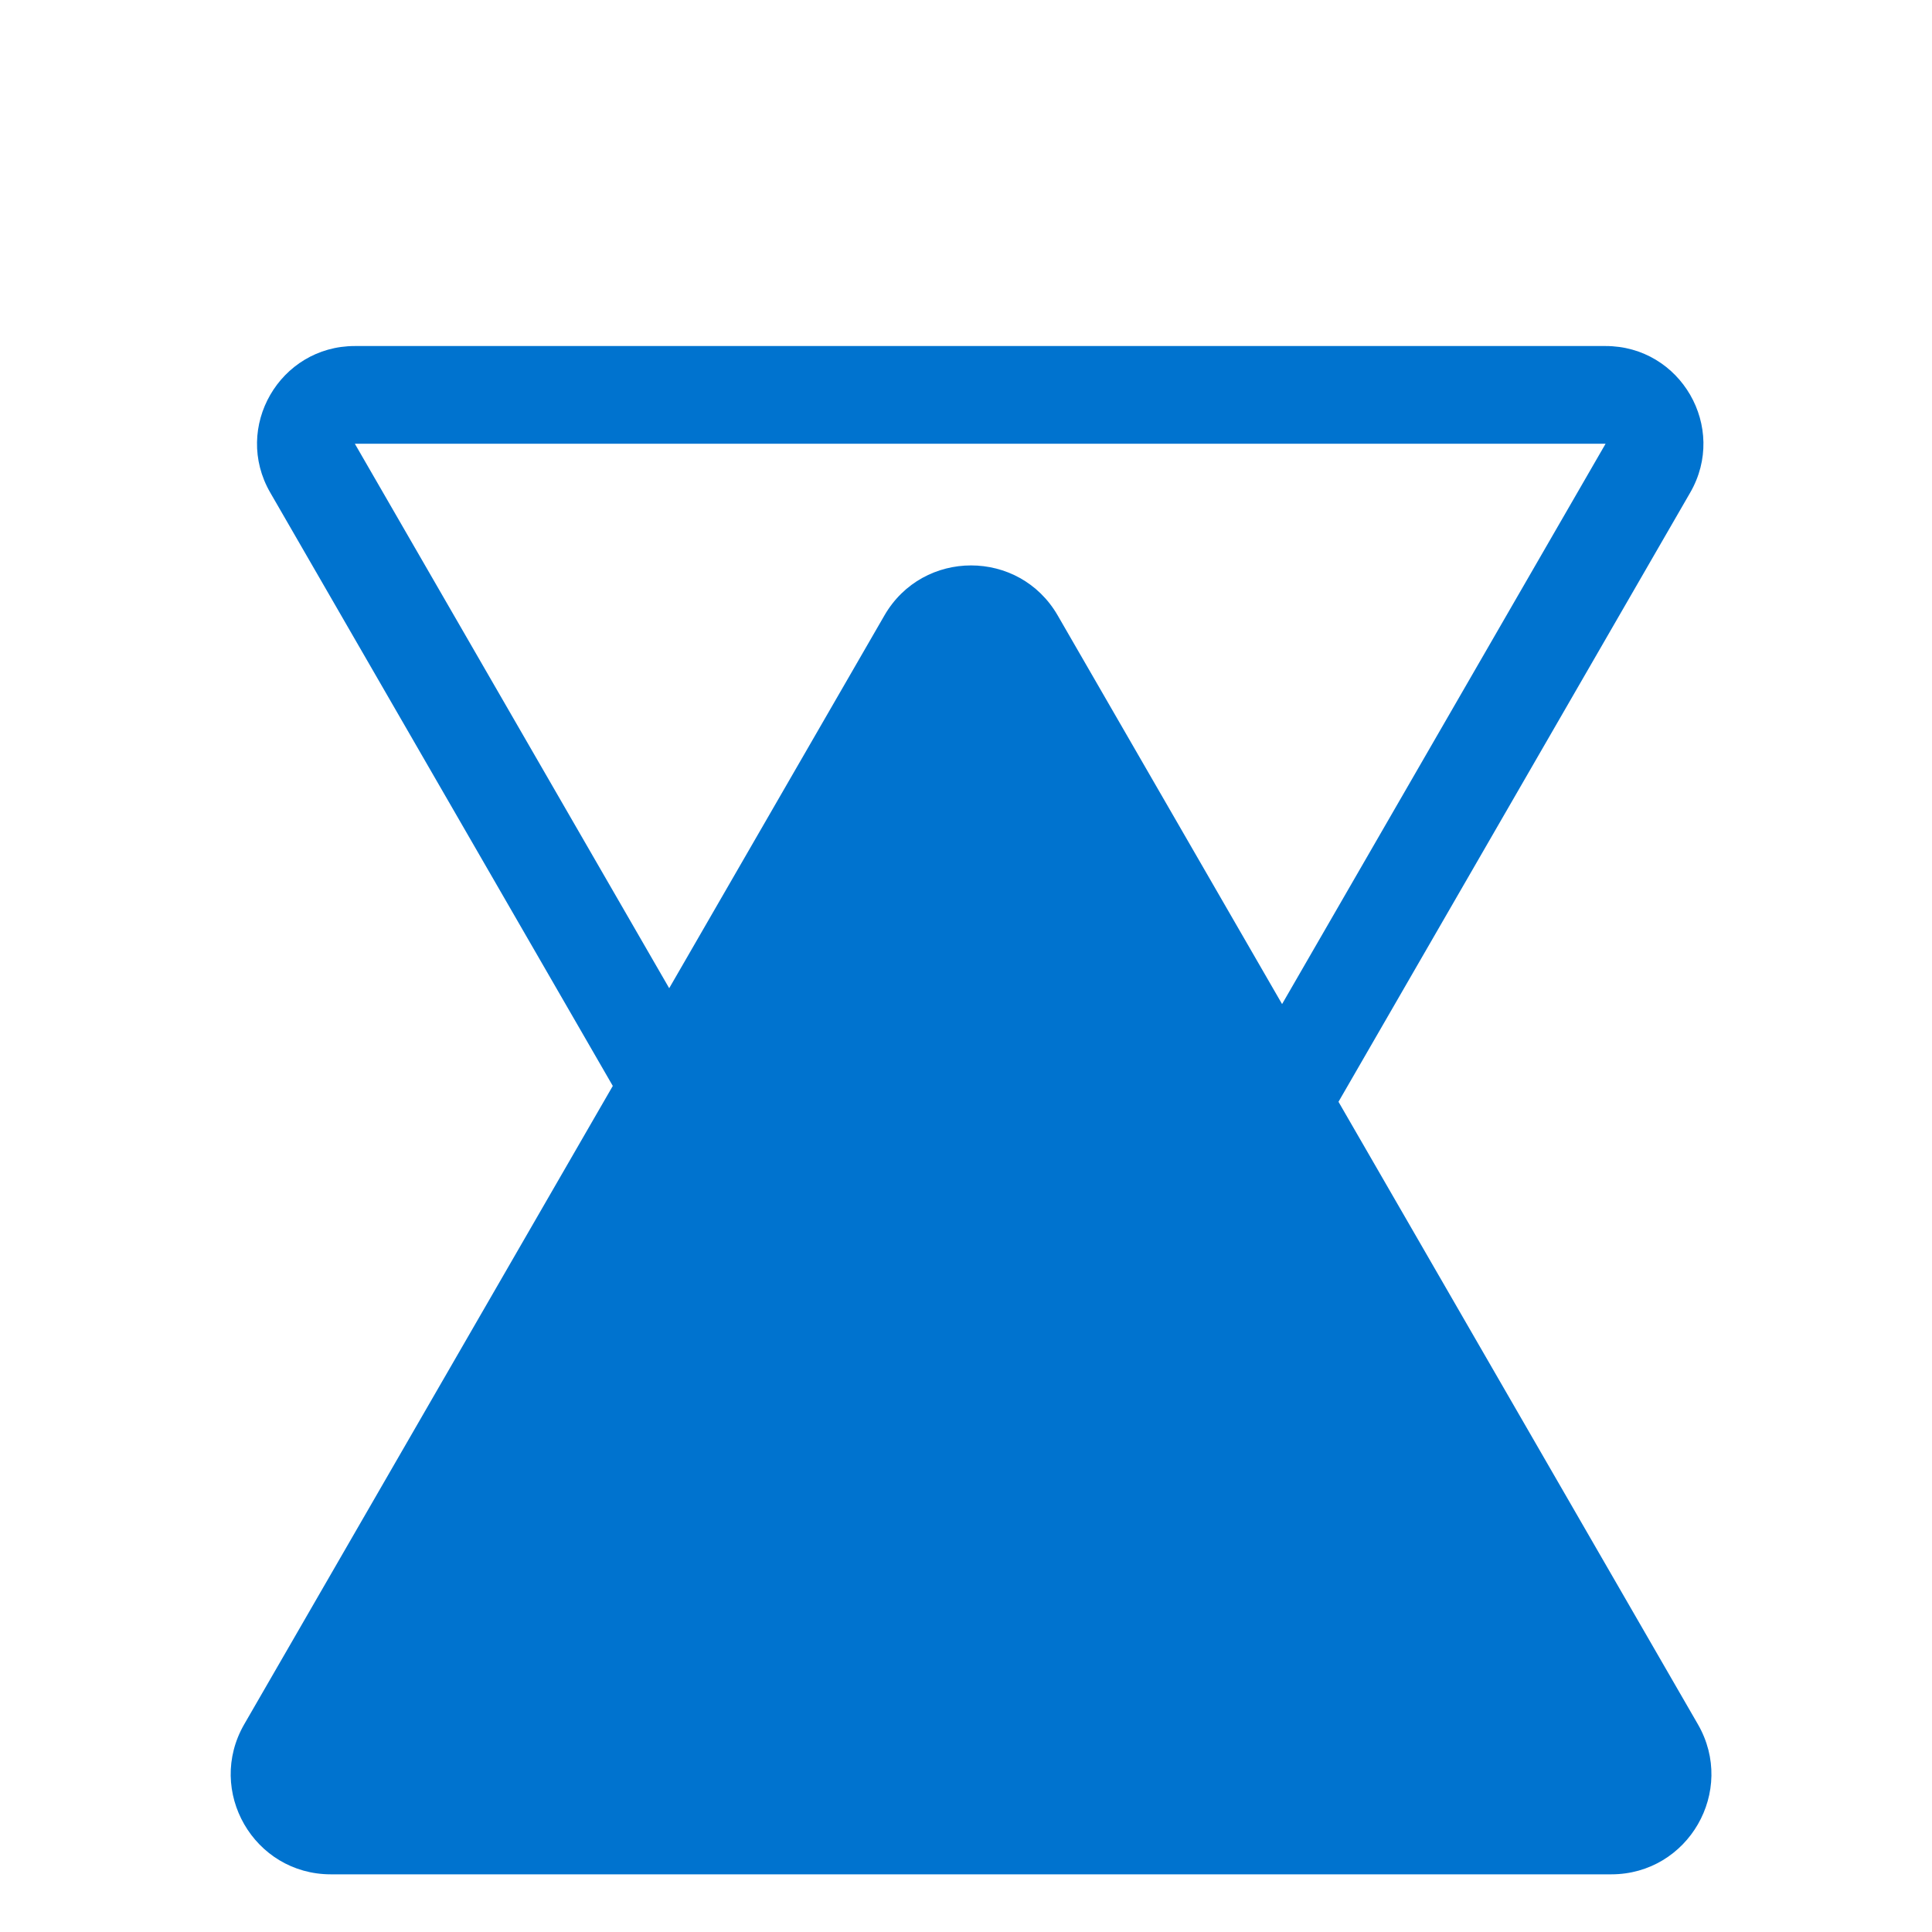
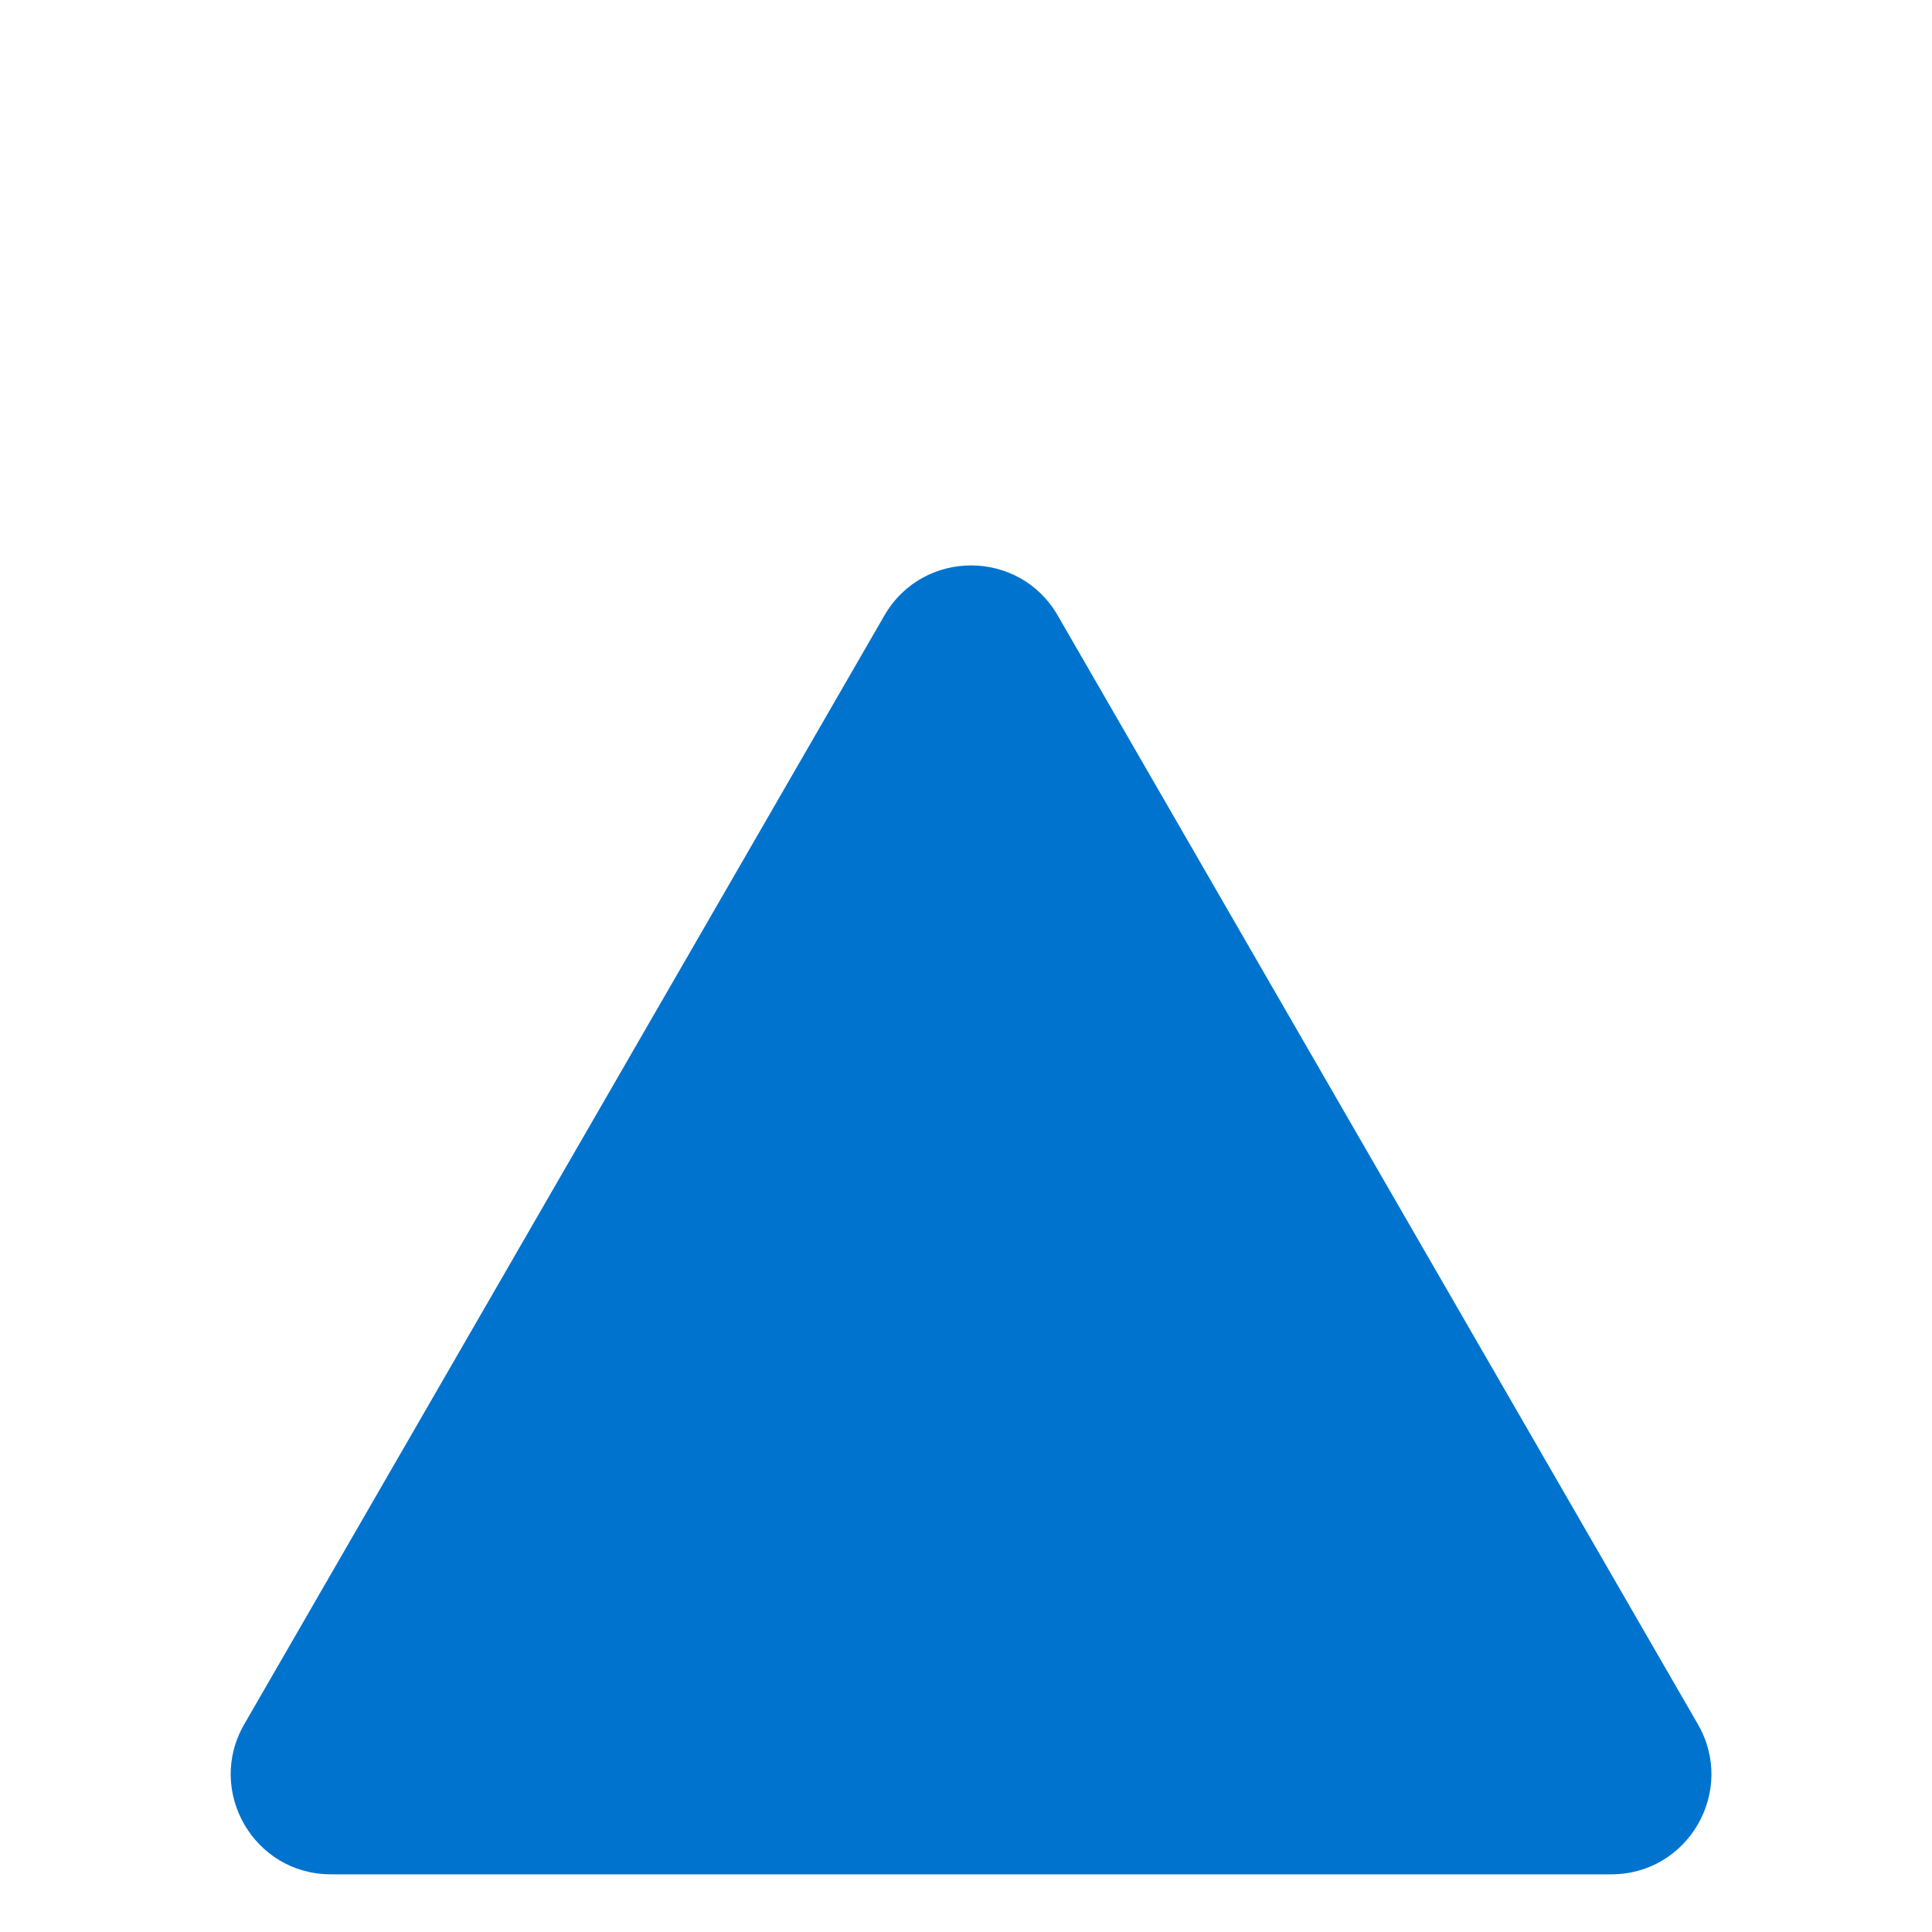
<svg xmlns="http://www.w3.org/2000/svg" width="67" height="67" viewBox="0 0 67 67" fill="none">
  <g style="mix-blend-mode:multiply">
-     <path fill-rule="evenodd" clip-rule="evenodd" d="M12.306 12C9.698 12 8.067 14.824 9.372 17.083L31.058 54.646C32.363 56.905 35.624 56.905 36.928 54.646L58.615 17.083C59.919 14.824 58.289 12 55.68 12L12.306 12ZM12.306 15.389L55.68 15.389L33.993 52.952L12.306 15.389Z" fill="#0073CF" />
-   </g>
+     </g>
  <g style="mix-blend-mode:multiply">
    <path fill-rule="evenodd" clip-rule="evenodd" d="M58.881 59.796C60.217 62.109 58.547 65 55.877 65L11.474 65C8.804 65 7.135 62.109 8.47 59.796L30.671 21.343C32.007 19.03 35.345 19.03 36.68 21.343L58.881 59.796Z" fill="#0073CF" />
  </g>
</svg>